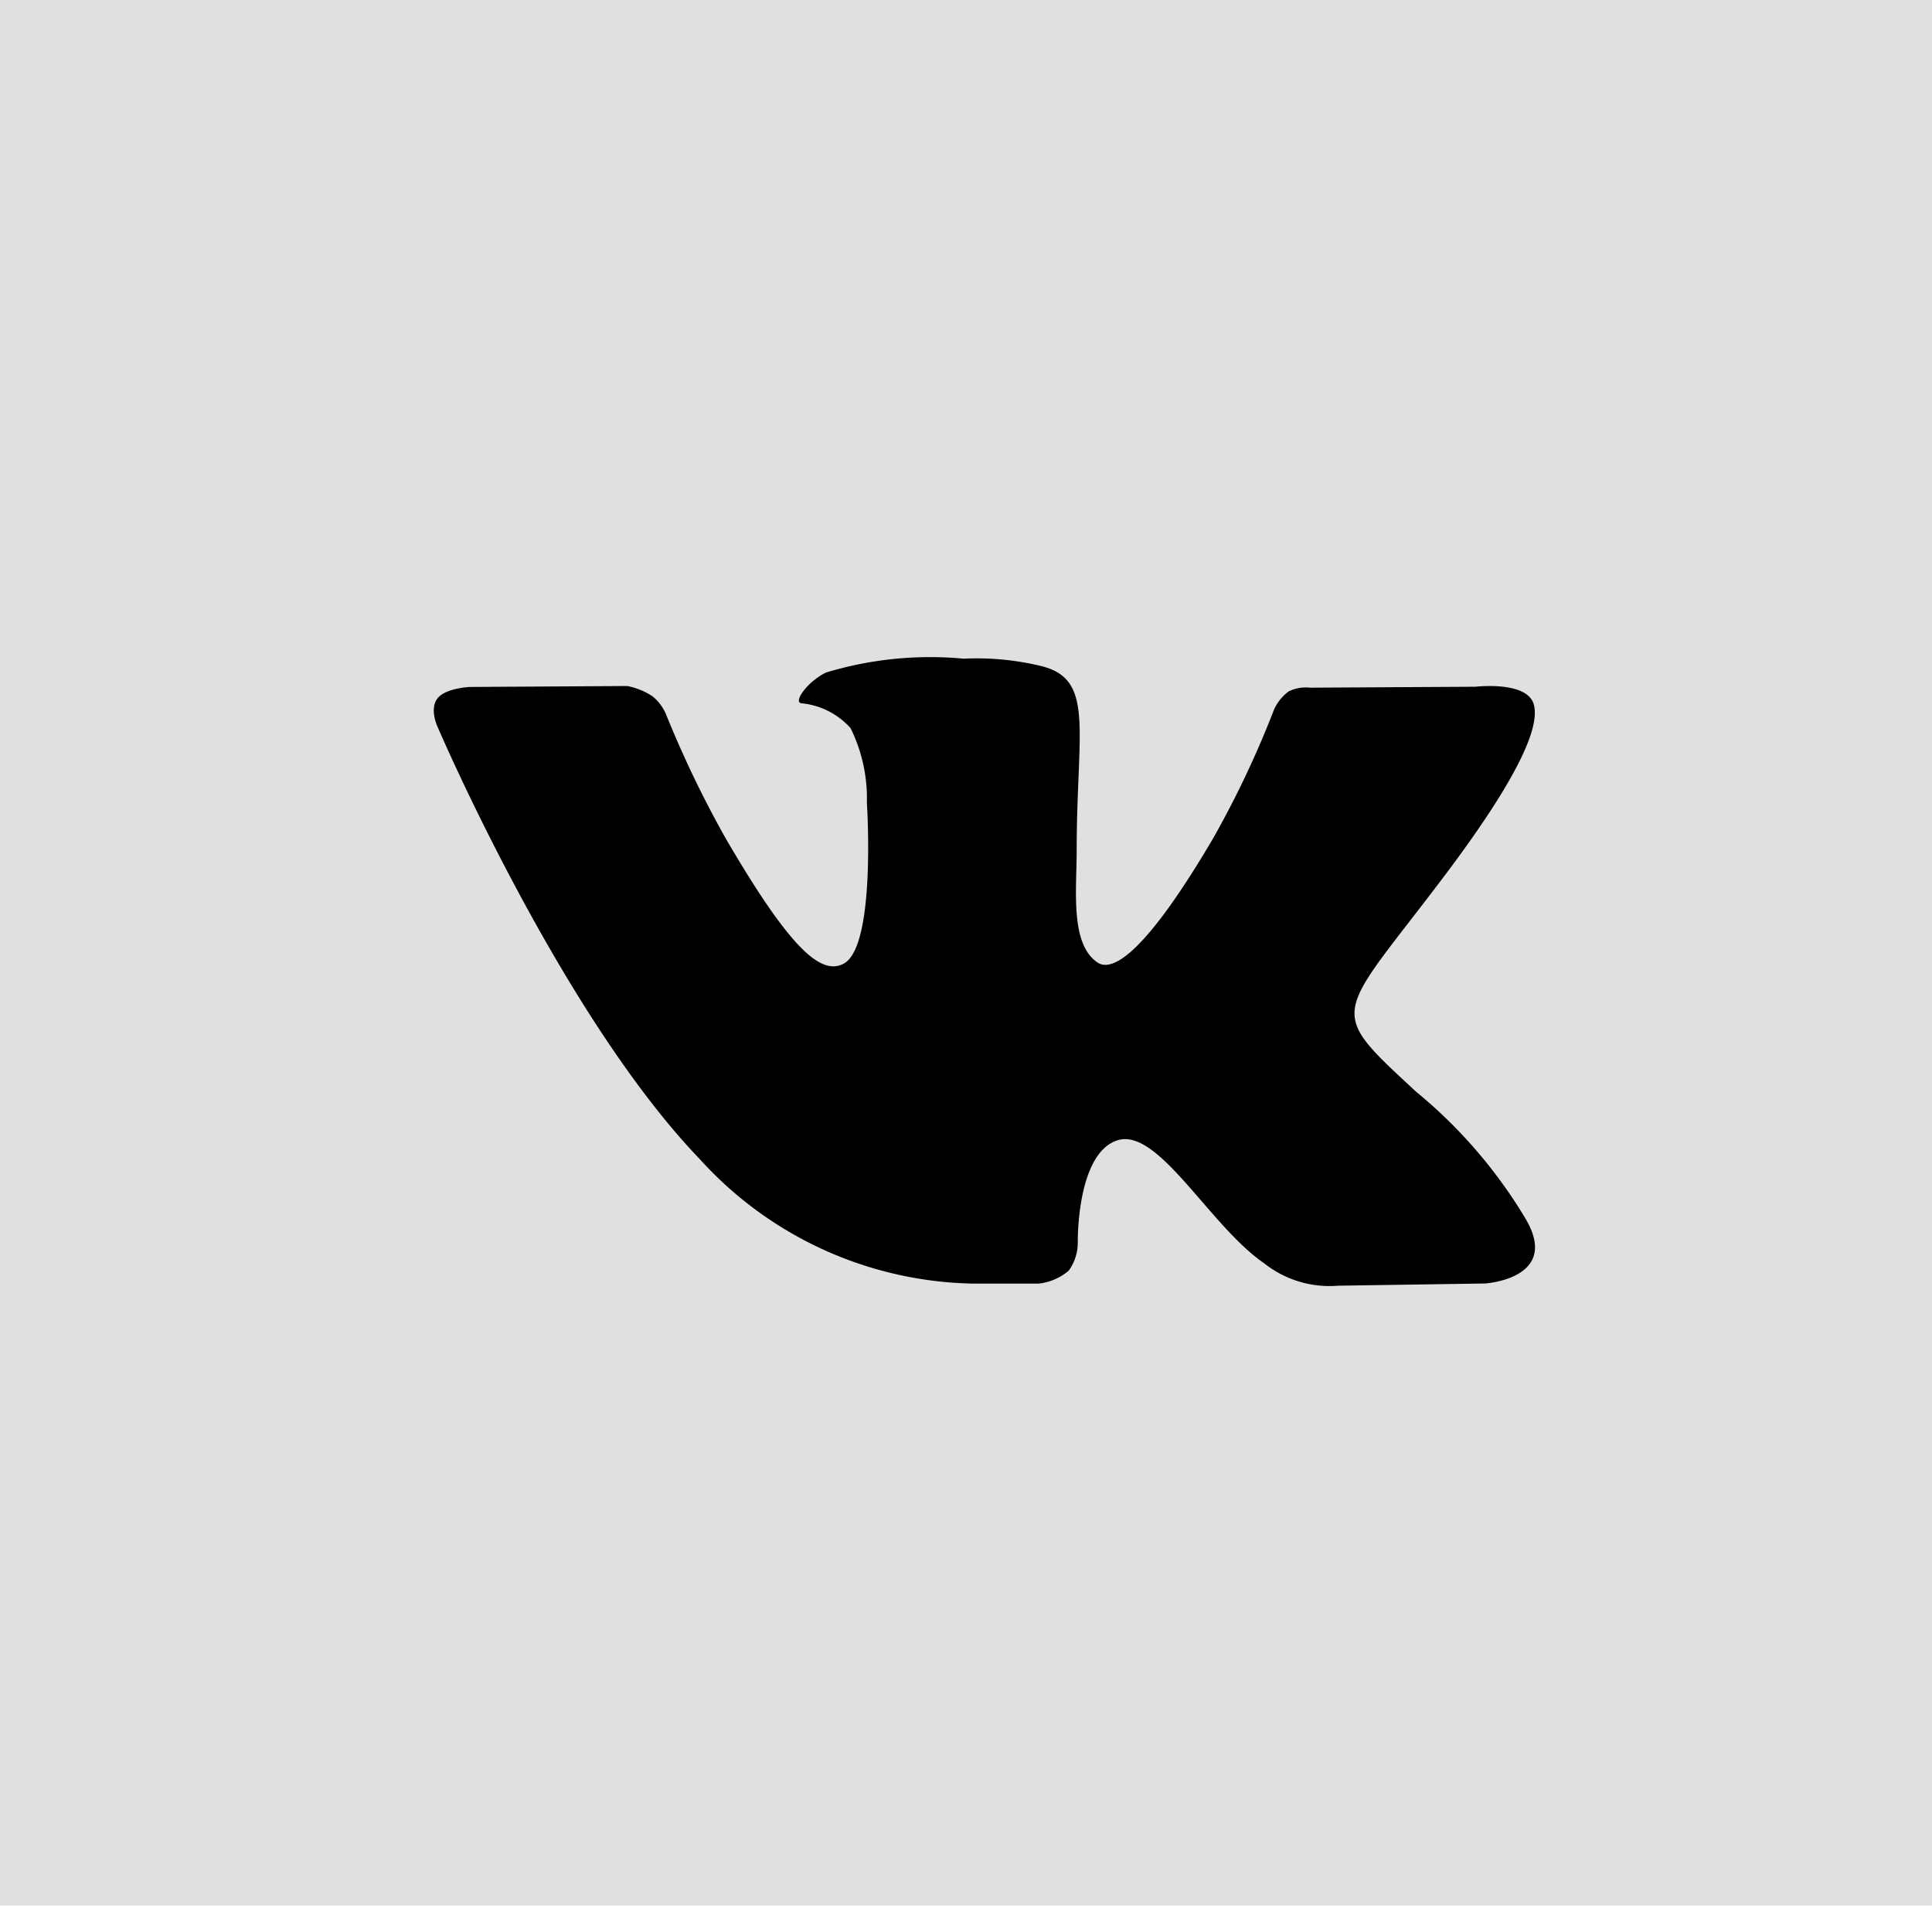
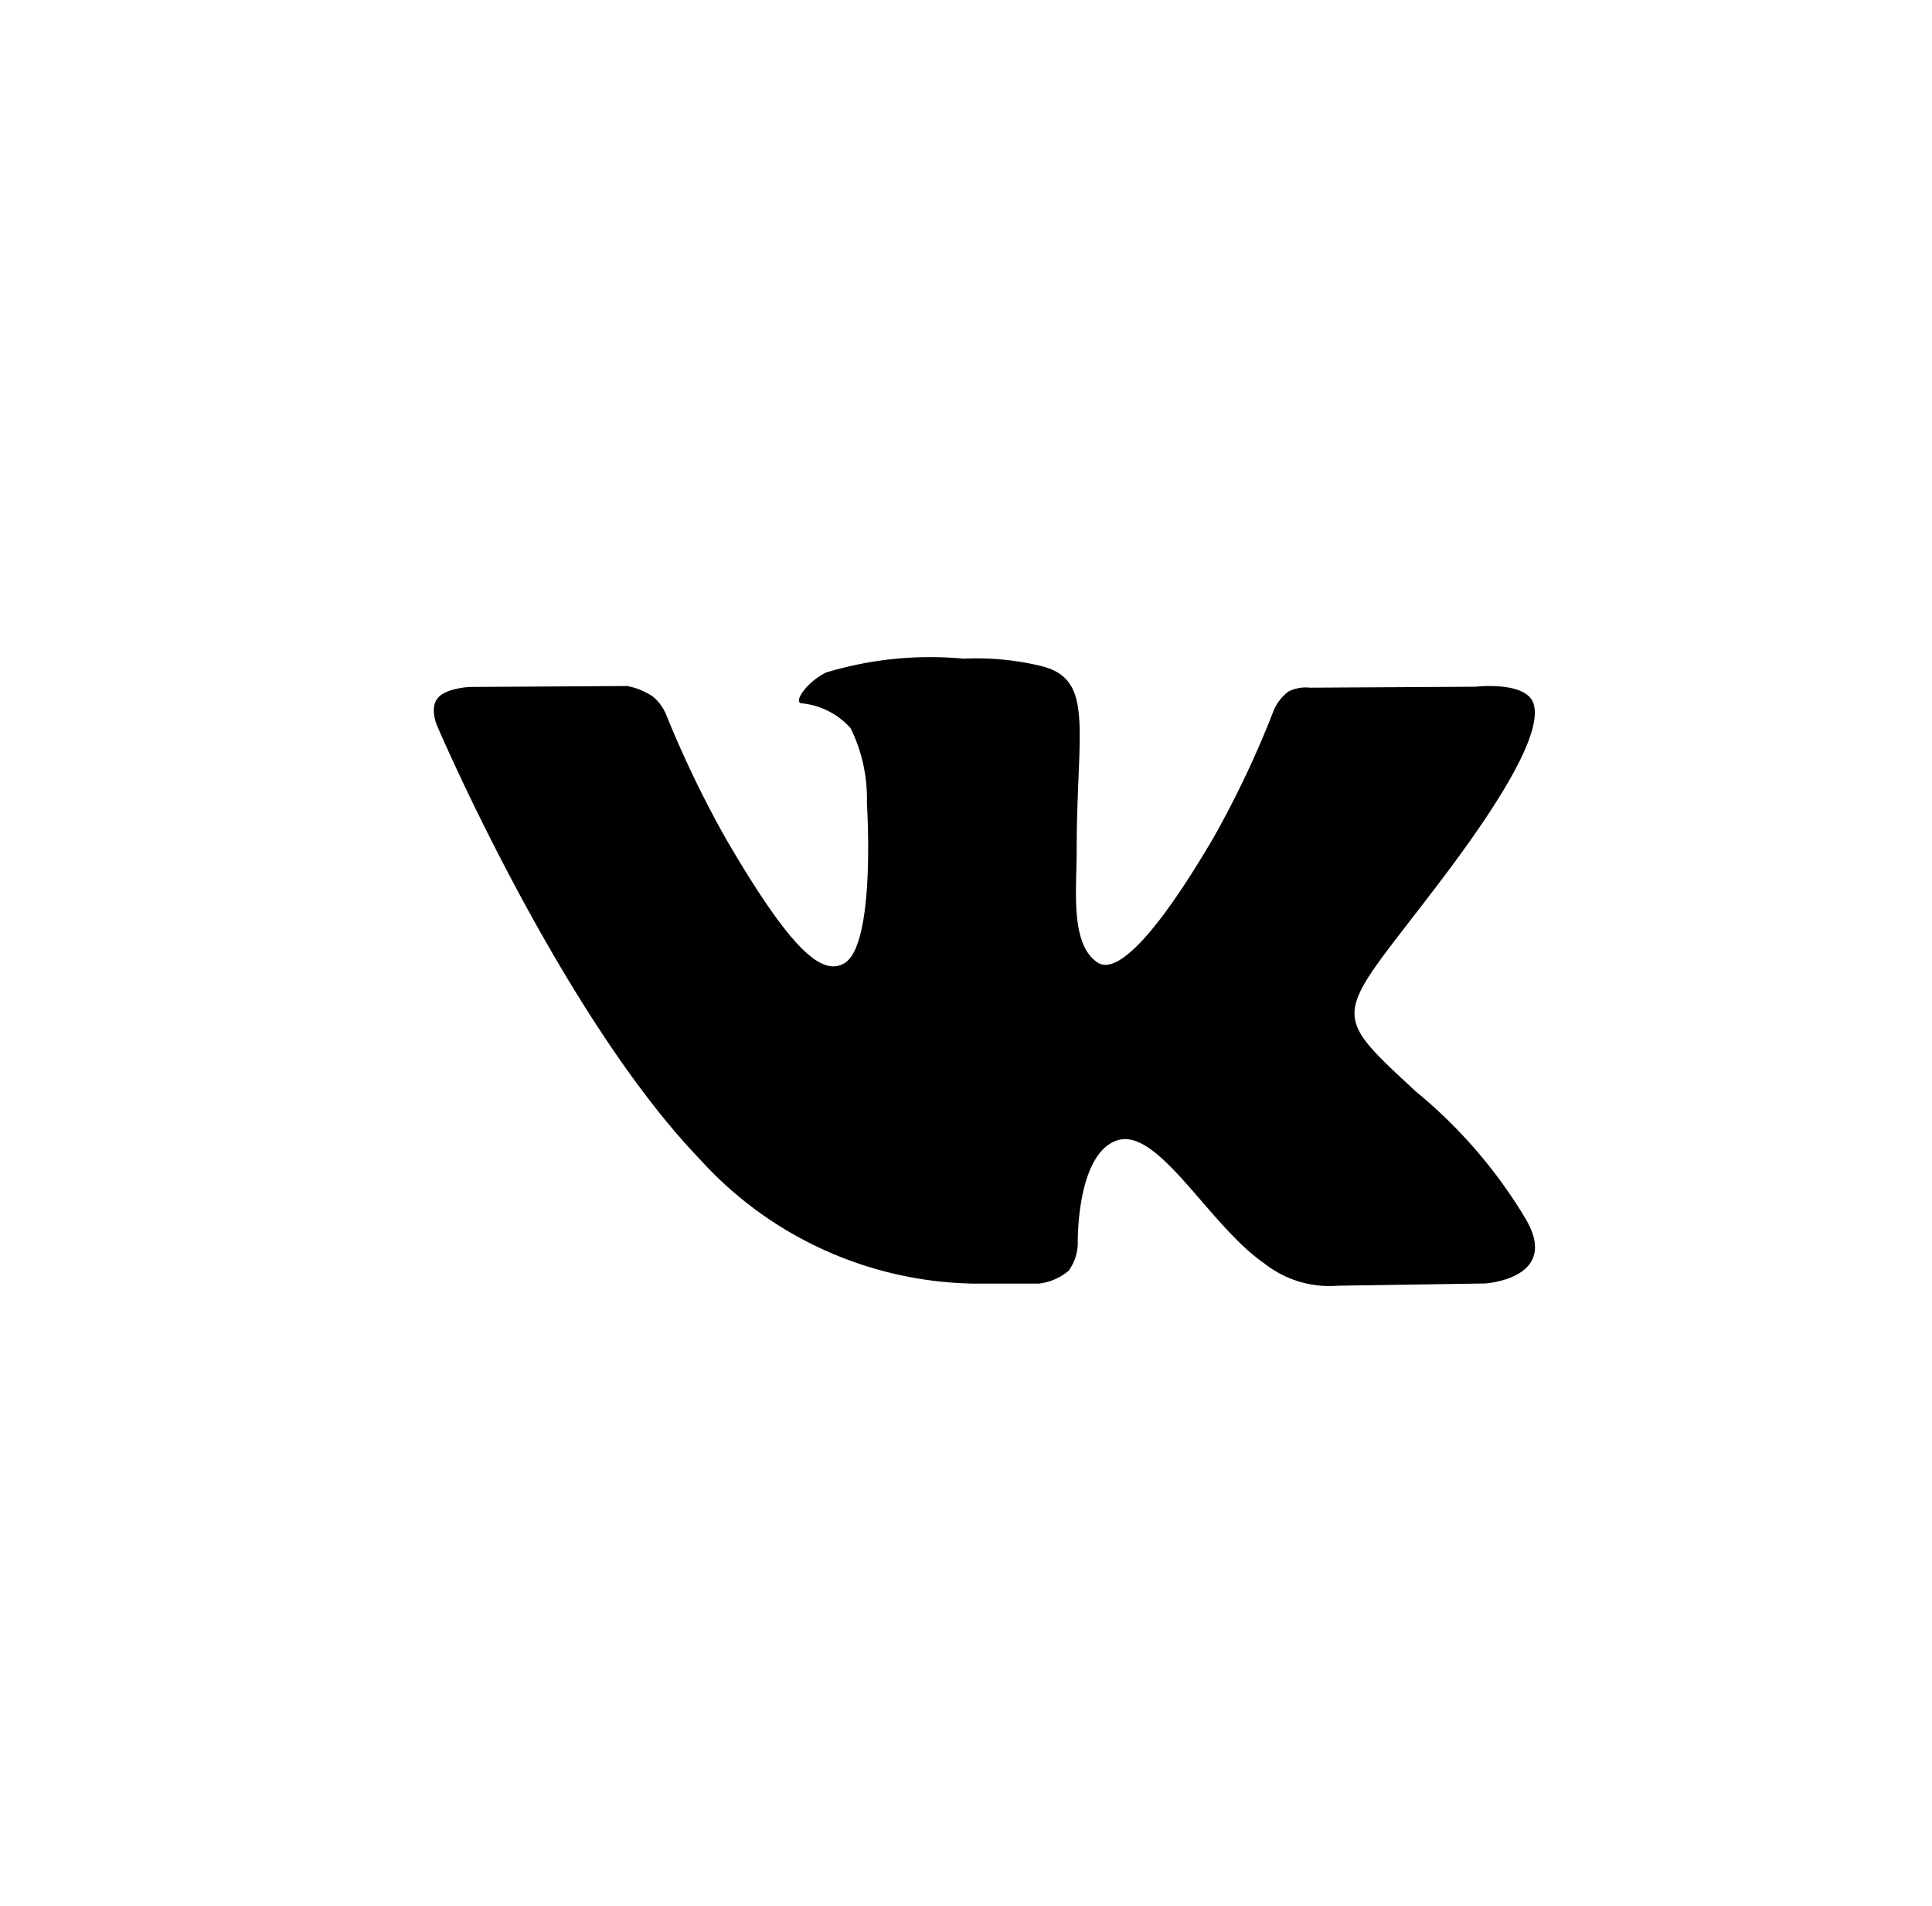
<svg xmlns="http://www.w3.org/2000/svg" width="34.783" height="34.304" viewBox="0 0 34.783 34.304">
  <defs>
    <style>
            .cls-1{fill:#e0e0e0}
        </style>
  </defs>
  <g id="Group_2552" data-name="Group 2552" transform="translate(-1229 -48.05)">
-     <path id="Path_2267" d="M0 0h34.783v34.3H0z" class="cls-1" data-name="Path 2267" transform="translate(1229 48.05)" />
    <path id="Path_1930" d="M-125.318 460.659a6.473 6.473 0 0 0-2.478.249c-.339.164-.6.537-.441.554a1.36 1.36 0 0 1 .882.447 2.859 2.859 0 0 1 .294 1.346s.17 2.568-.413 2.891c-.4.221-.95-.226-2.138-2.268a19.381 19.381 0 0 1-1.063-2.212.835.835 0 0 0-.243-.328 1.239 1.239 0 0 0-.458-.187l-2.834.017s-.424.017-.577.2-.011.5-.011.5 2.217 5.187 4.729 7.8a6.8 6.8 0 0 0 4.916 2.24h1.188a1.008 1.008 0 0 0 .537-.232.861.861 0 0 0 .164-.52s-.023-1.59.713-1.827 1.657 1.539 2.647 2.217a1.889 1.889 0 0 0 1.324.4l2.647-.04s1.38-.085.724-1.177a8.792 8.792 0 0 0-1.963-2.274c-1.663-1.539-1.442-1.29.56-3.954 1.216-1.624 1.7-2.613 1.55-3.043-.147-.4-1.041-.294-1.041-.294l-2.981.017a.694.694 0 0 0-.385.068.835.835 0 0 0-.26.322 17.655 17.655 0 0 1-1.1 2.325c-1.324 2.251-1.861 2.376-2.076 2.234-.5-.328-.379-1.312-.379-2.008 0-2.189.334-3.094-.645-3.332a4.938 4.938 0 0 0-1.389-.131z" data-name="Path 1930" transform="translate(1371.668 -400.752)" />
  </g>
</svg>